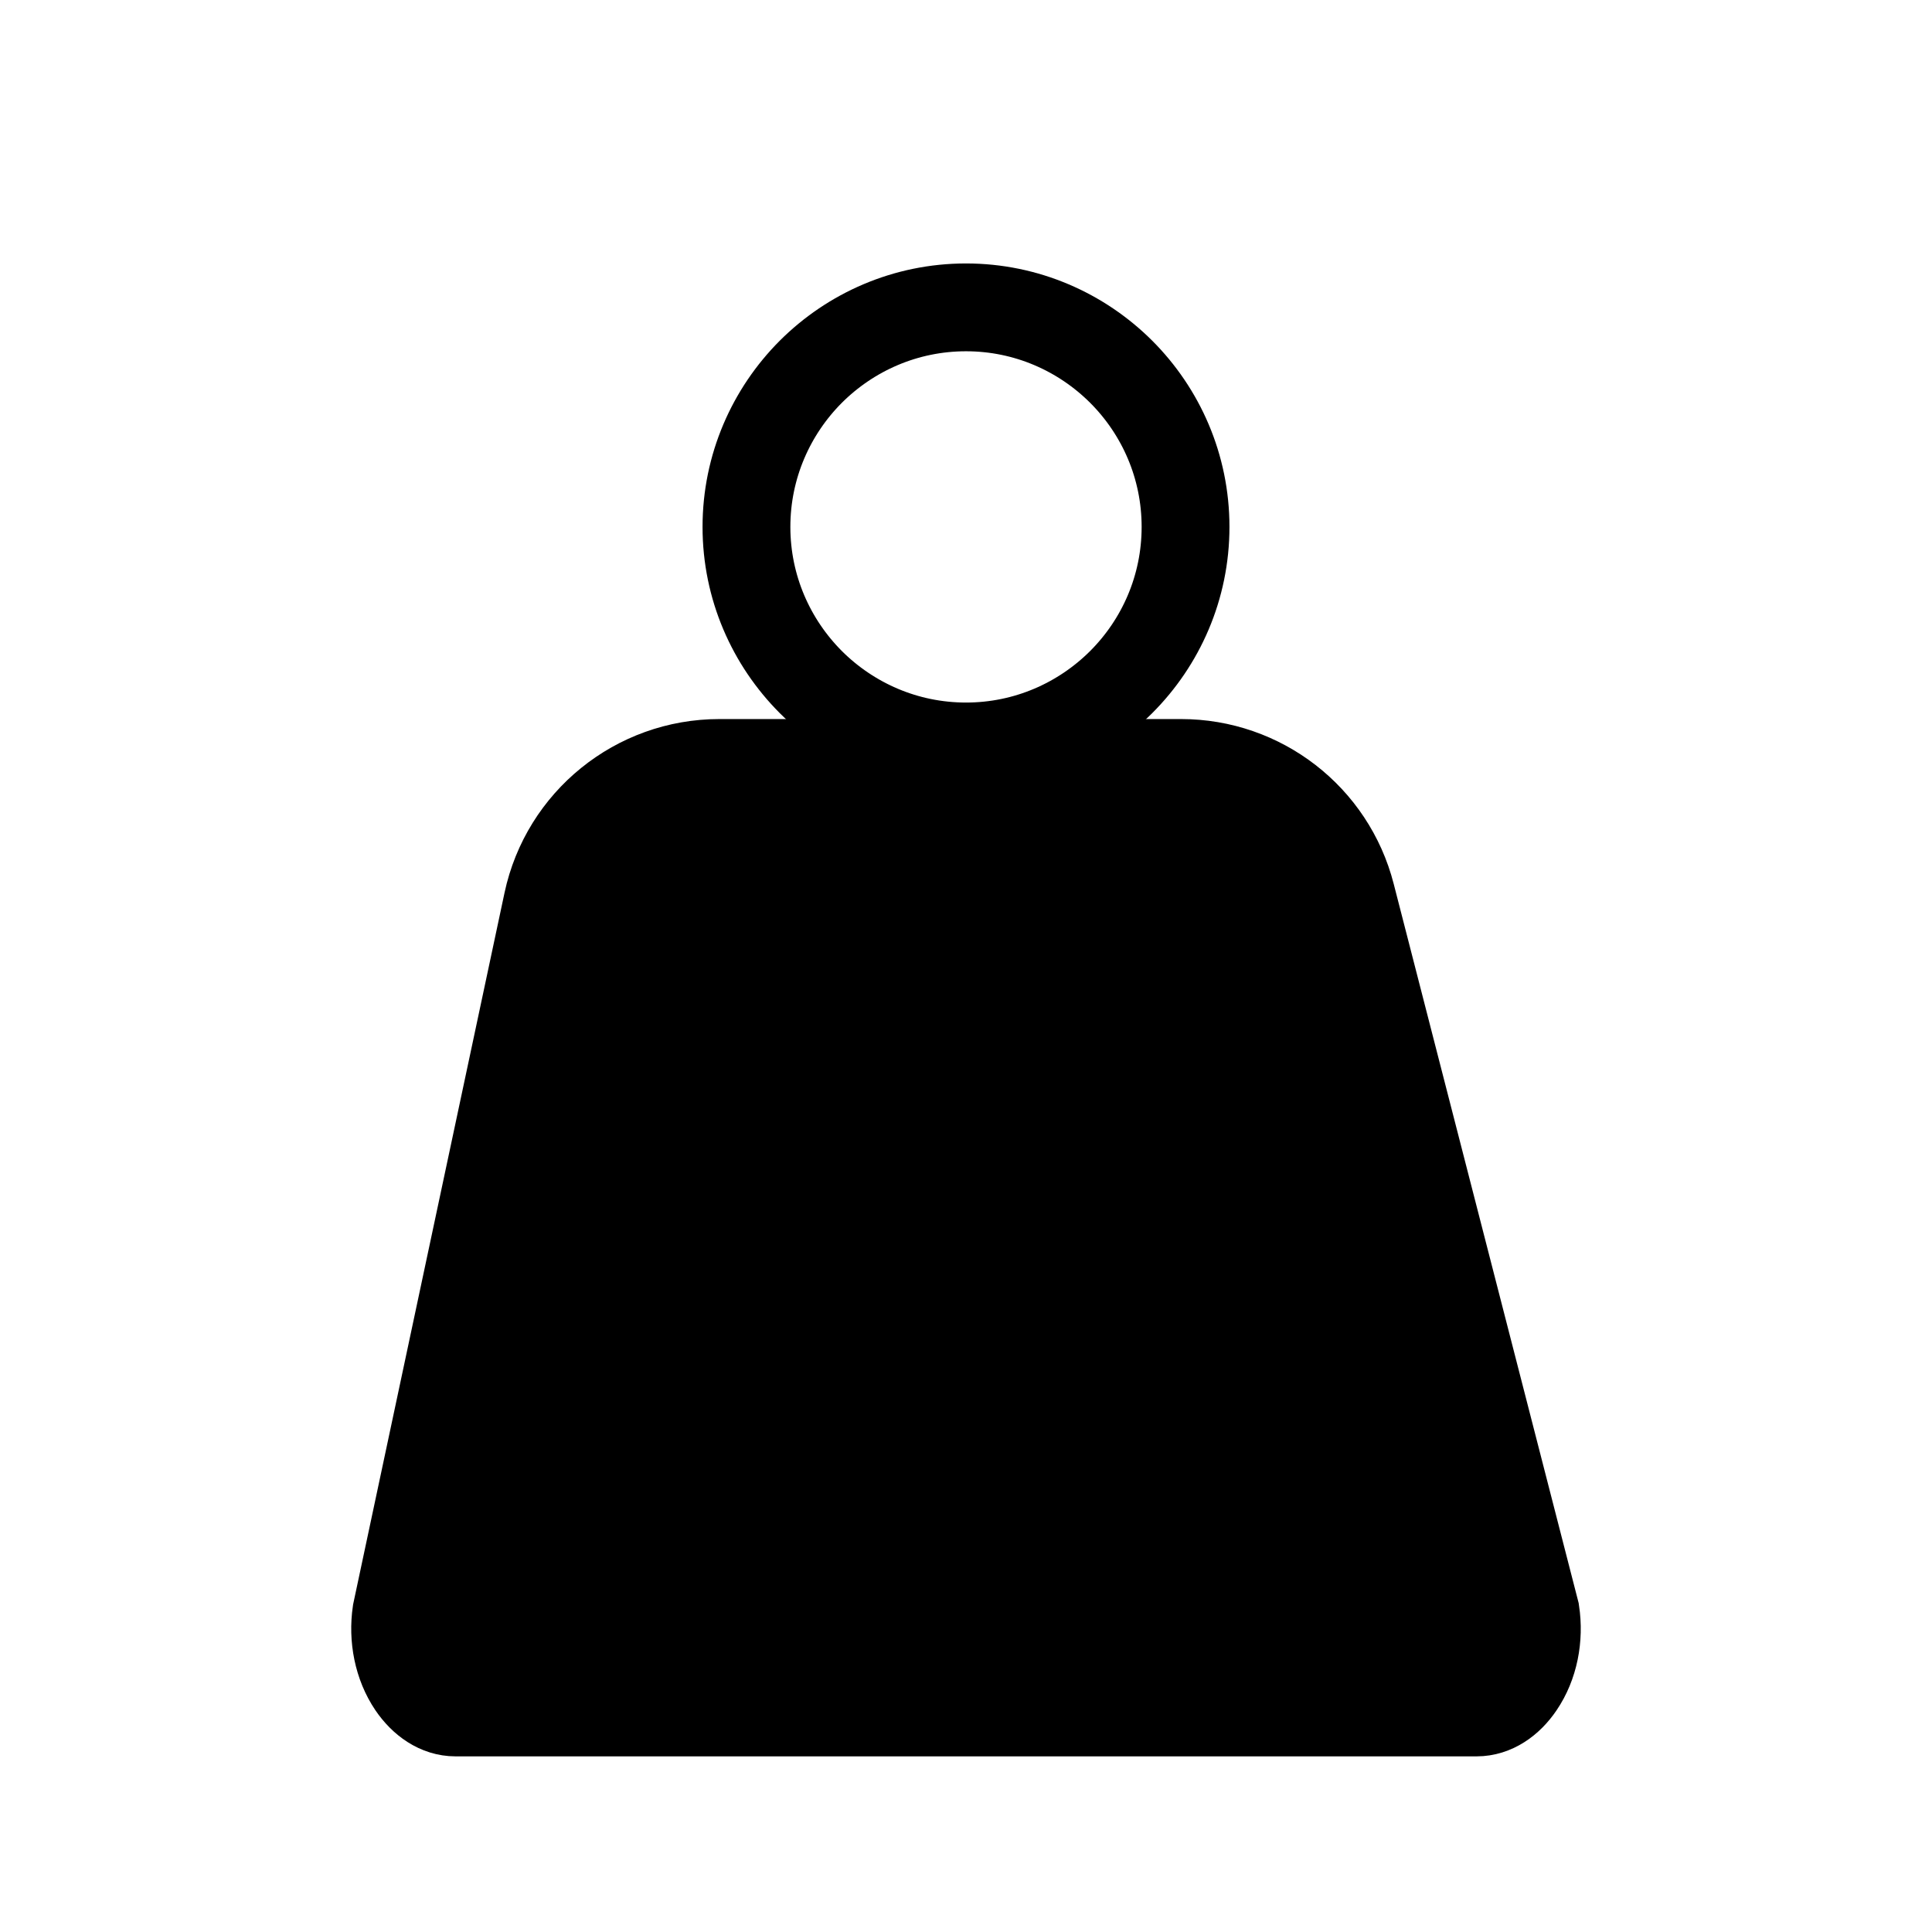
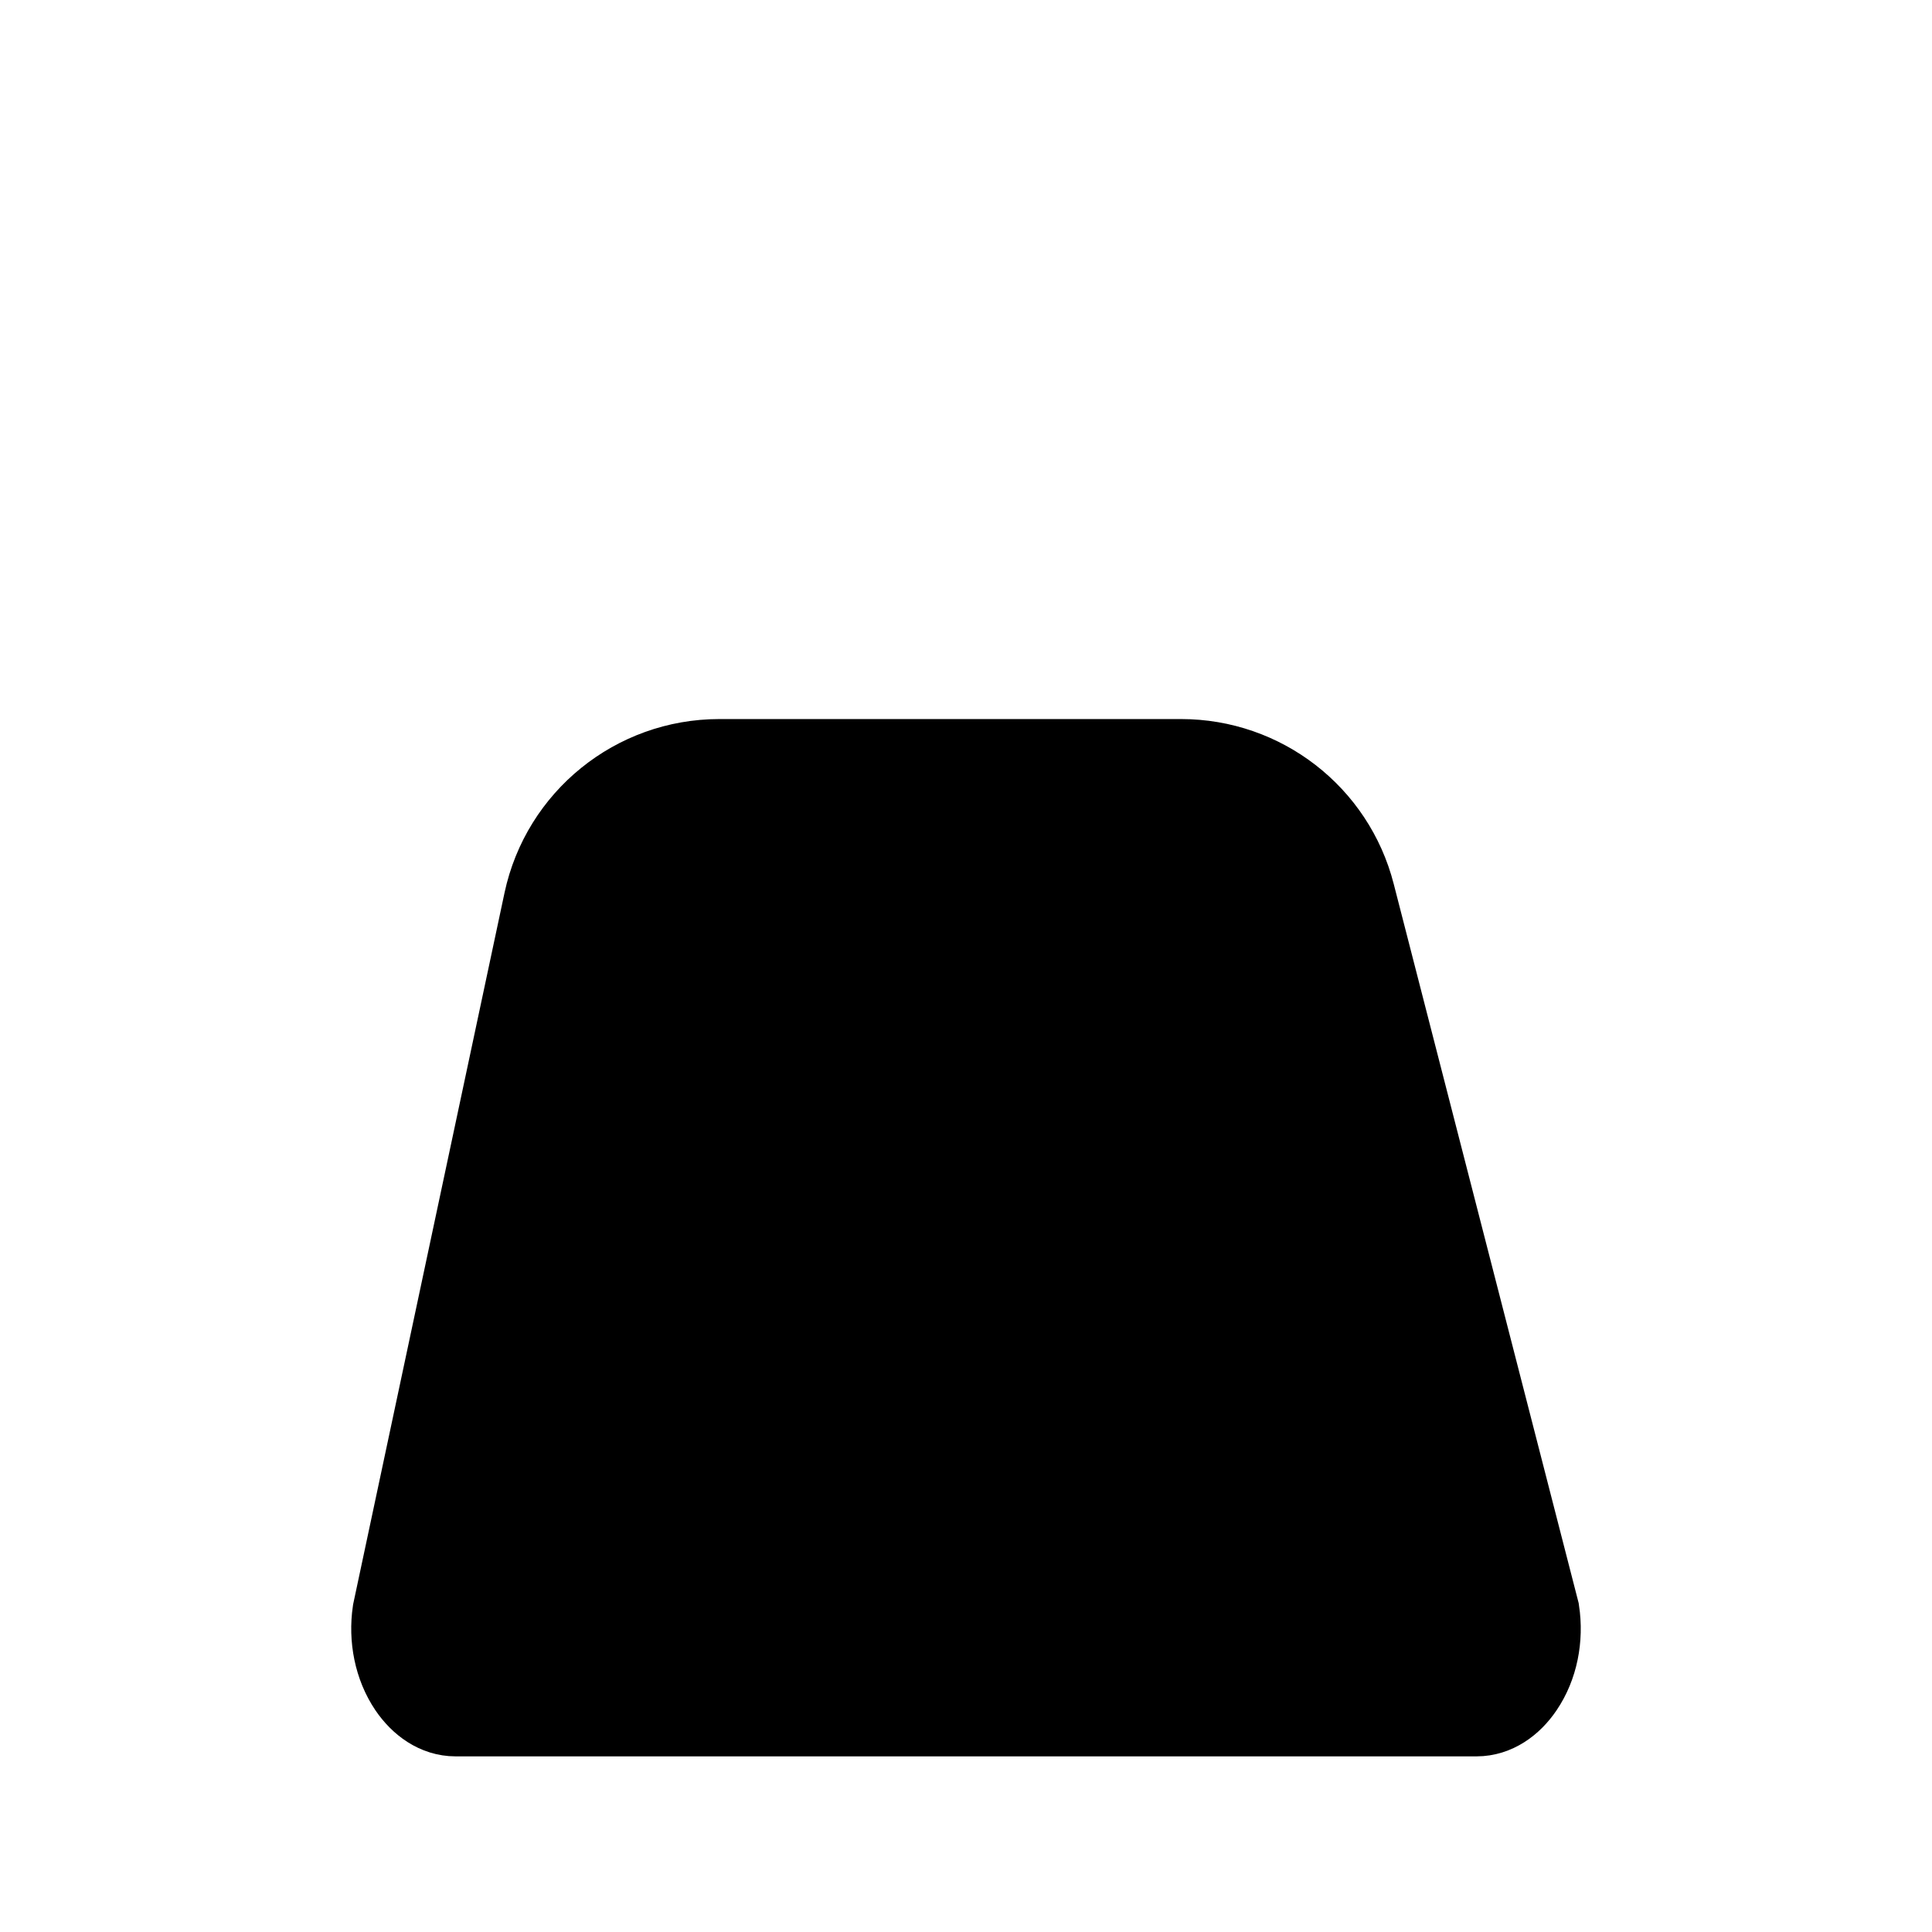
<svg xmlns="http://www.w3.org/2000/svg" width="22" height="22" viewBox="0 0 22 22" fill="none">
  <path d="M17.311 19.195C17.47 18.961 17.531 18.654 17.486 18.355L15.386 10.189C15.159 9.305 14.362 8.688 13.449 8.688H8.191C7.247 8.688 6.431 9.348 6.234 10.271L4.513 18.36C4.47 18.653 4.53 18.96 4.689 19.195C4.813 19.377 4.989 19.5 5.187 19.5H16.814C17.012 19.5 17.188 19.377 17.311 19.195Z" fill="black" stroke="black" />
-   <path d="M11 3.5C11.689 3.5 12.314 3.781 12.767 4.233C13.22 4.686 13.5 5.311 13.5 6C13.5 6.689 13.22 7.314 12.767 7.767C12.314 8.219 11.689 8.5 11 8.5C10.311 8.5 9.686 8.219 9.233 7.767C8.781 7.314 8.5 6.689 8.5 6C8.5 5.311 8.781 4.686 9.233 4.233C9.686 3.781 10.311 3.5 11 3.5Z" stroke="black" />
</svg>